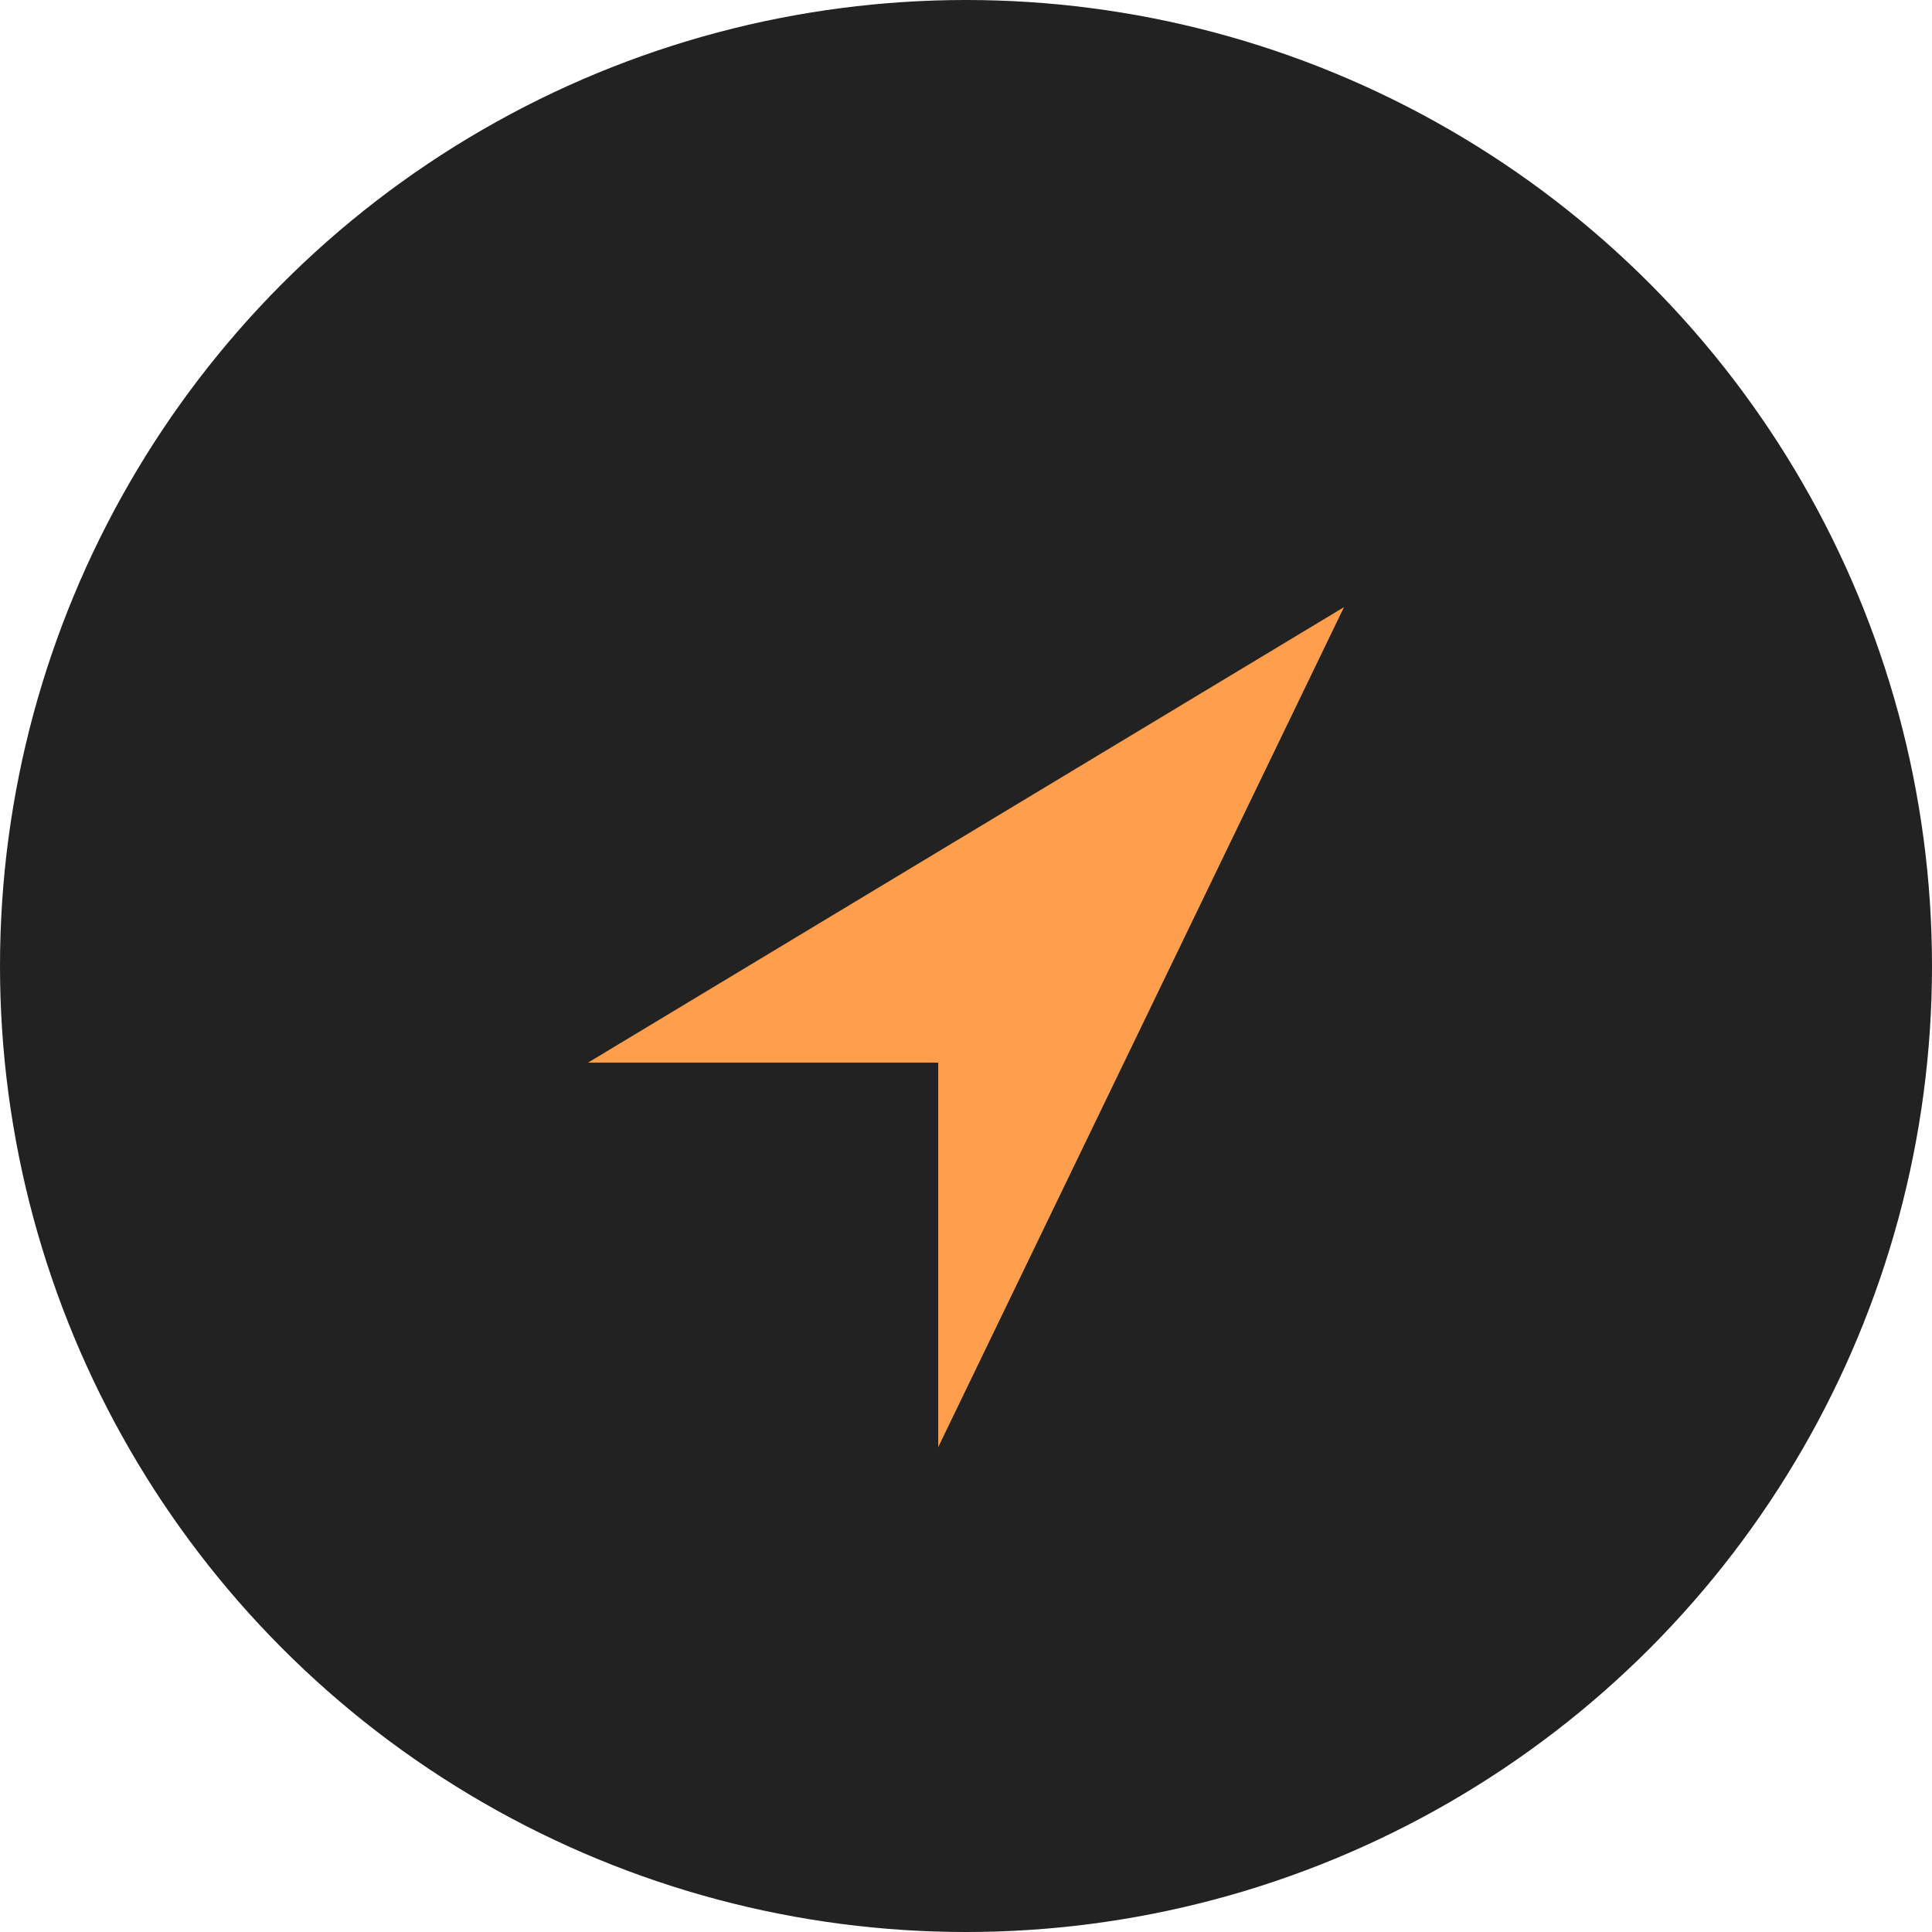
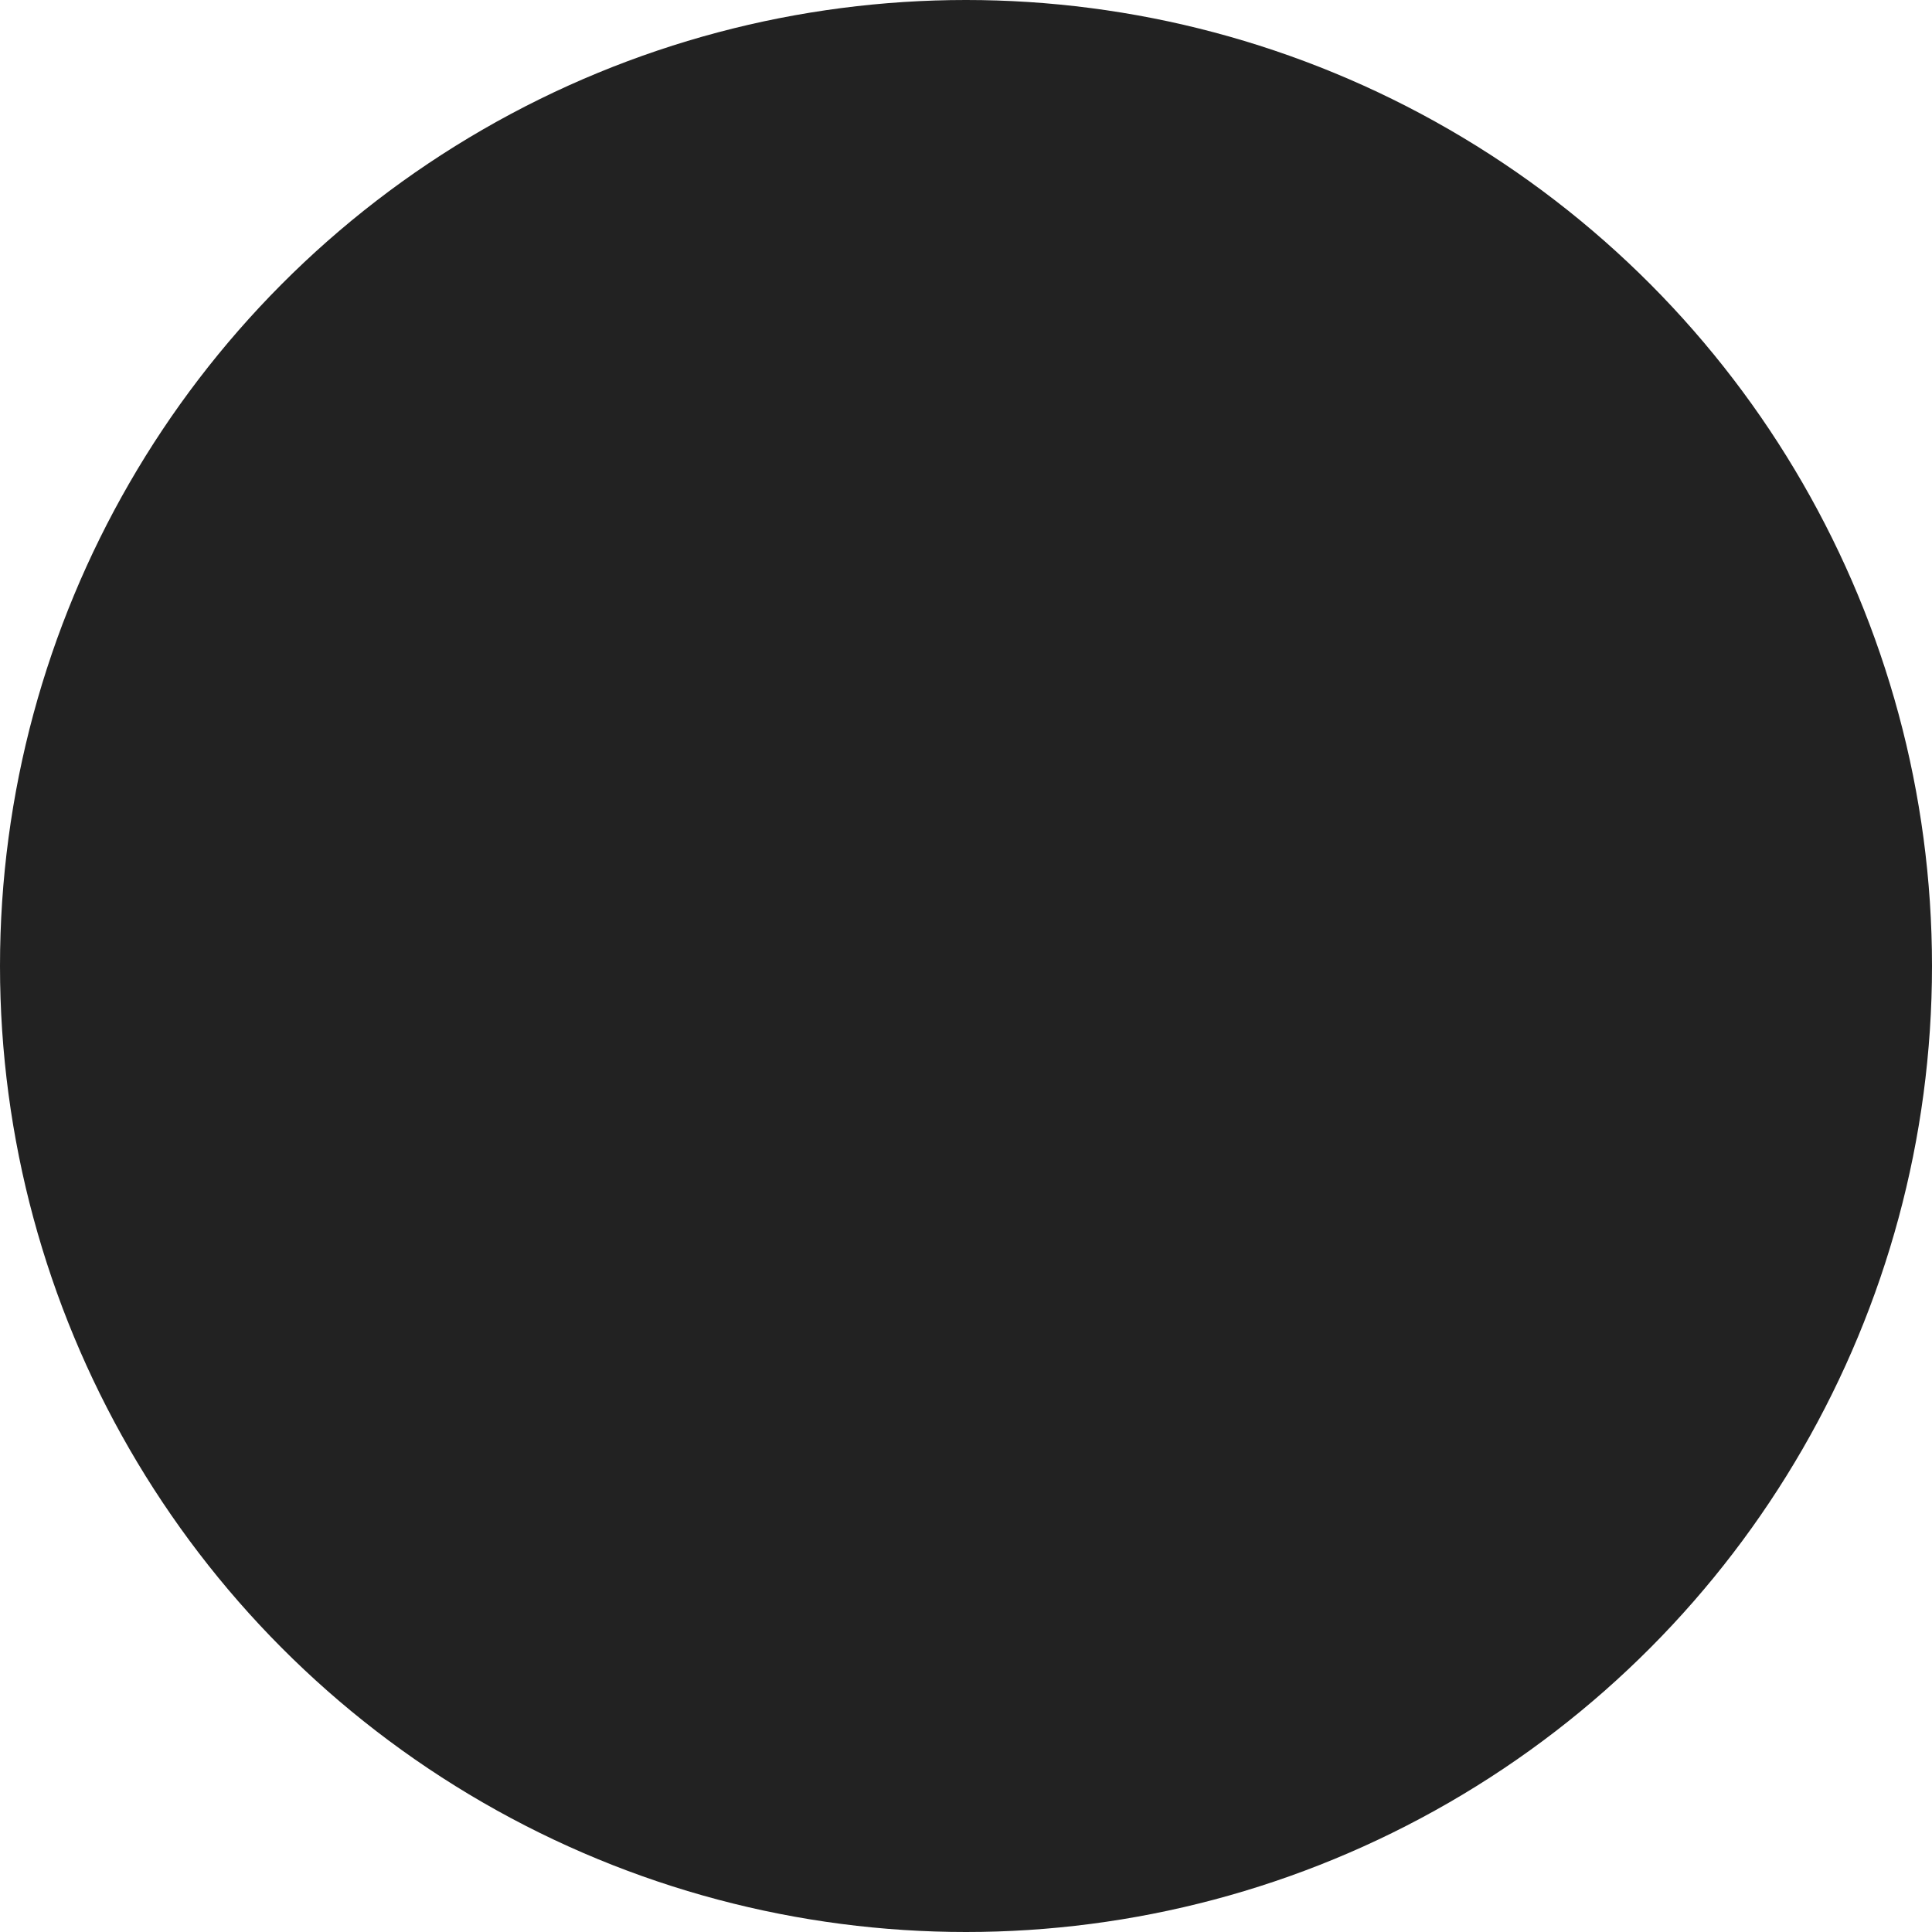
<svg xmlns="http://www.w3.org/2000/svg" width="32" height="32" viewBox="0 0 32 32" fill="none">
  <circle cx="16" cy="16" r="16" fill="#222222" />
-   <path d="M9.739 17.601H15.54V23.969L22.261 10.056L9.739 17.601Z" fill="#FF9F4D" />
</svg>